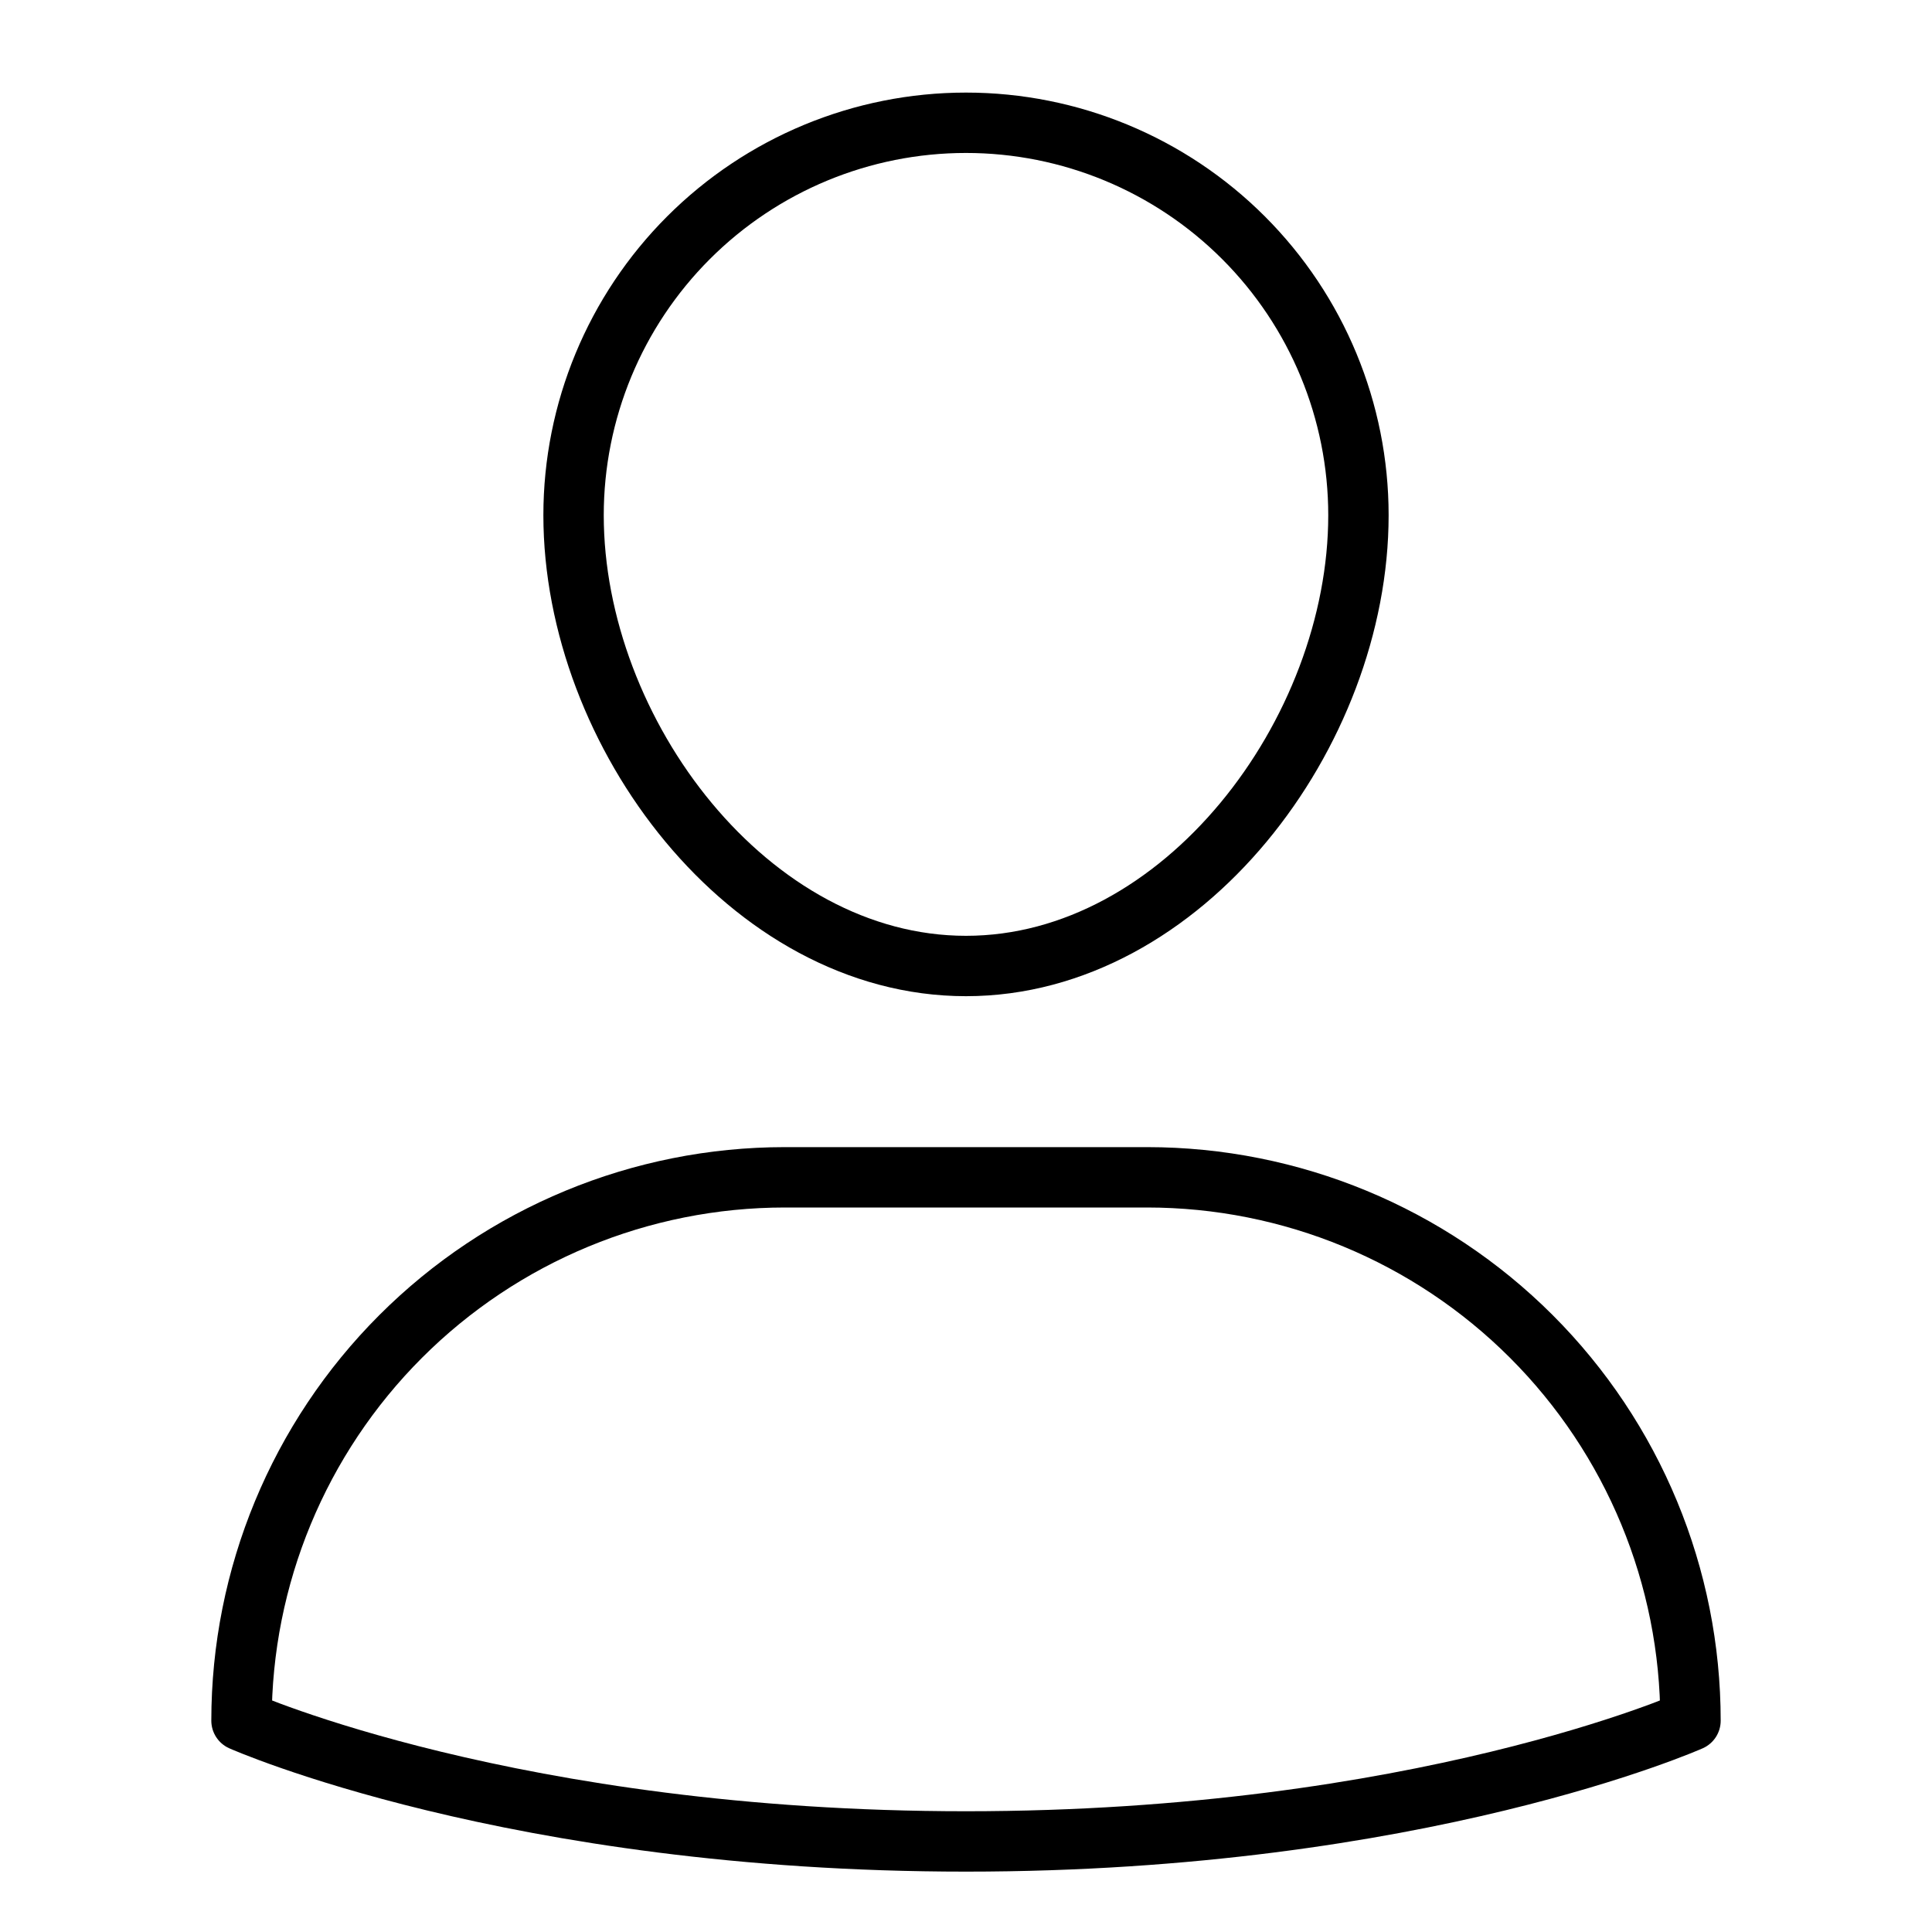
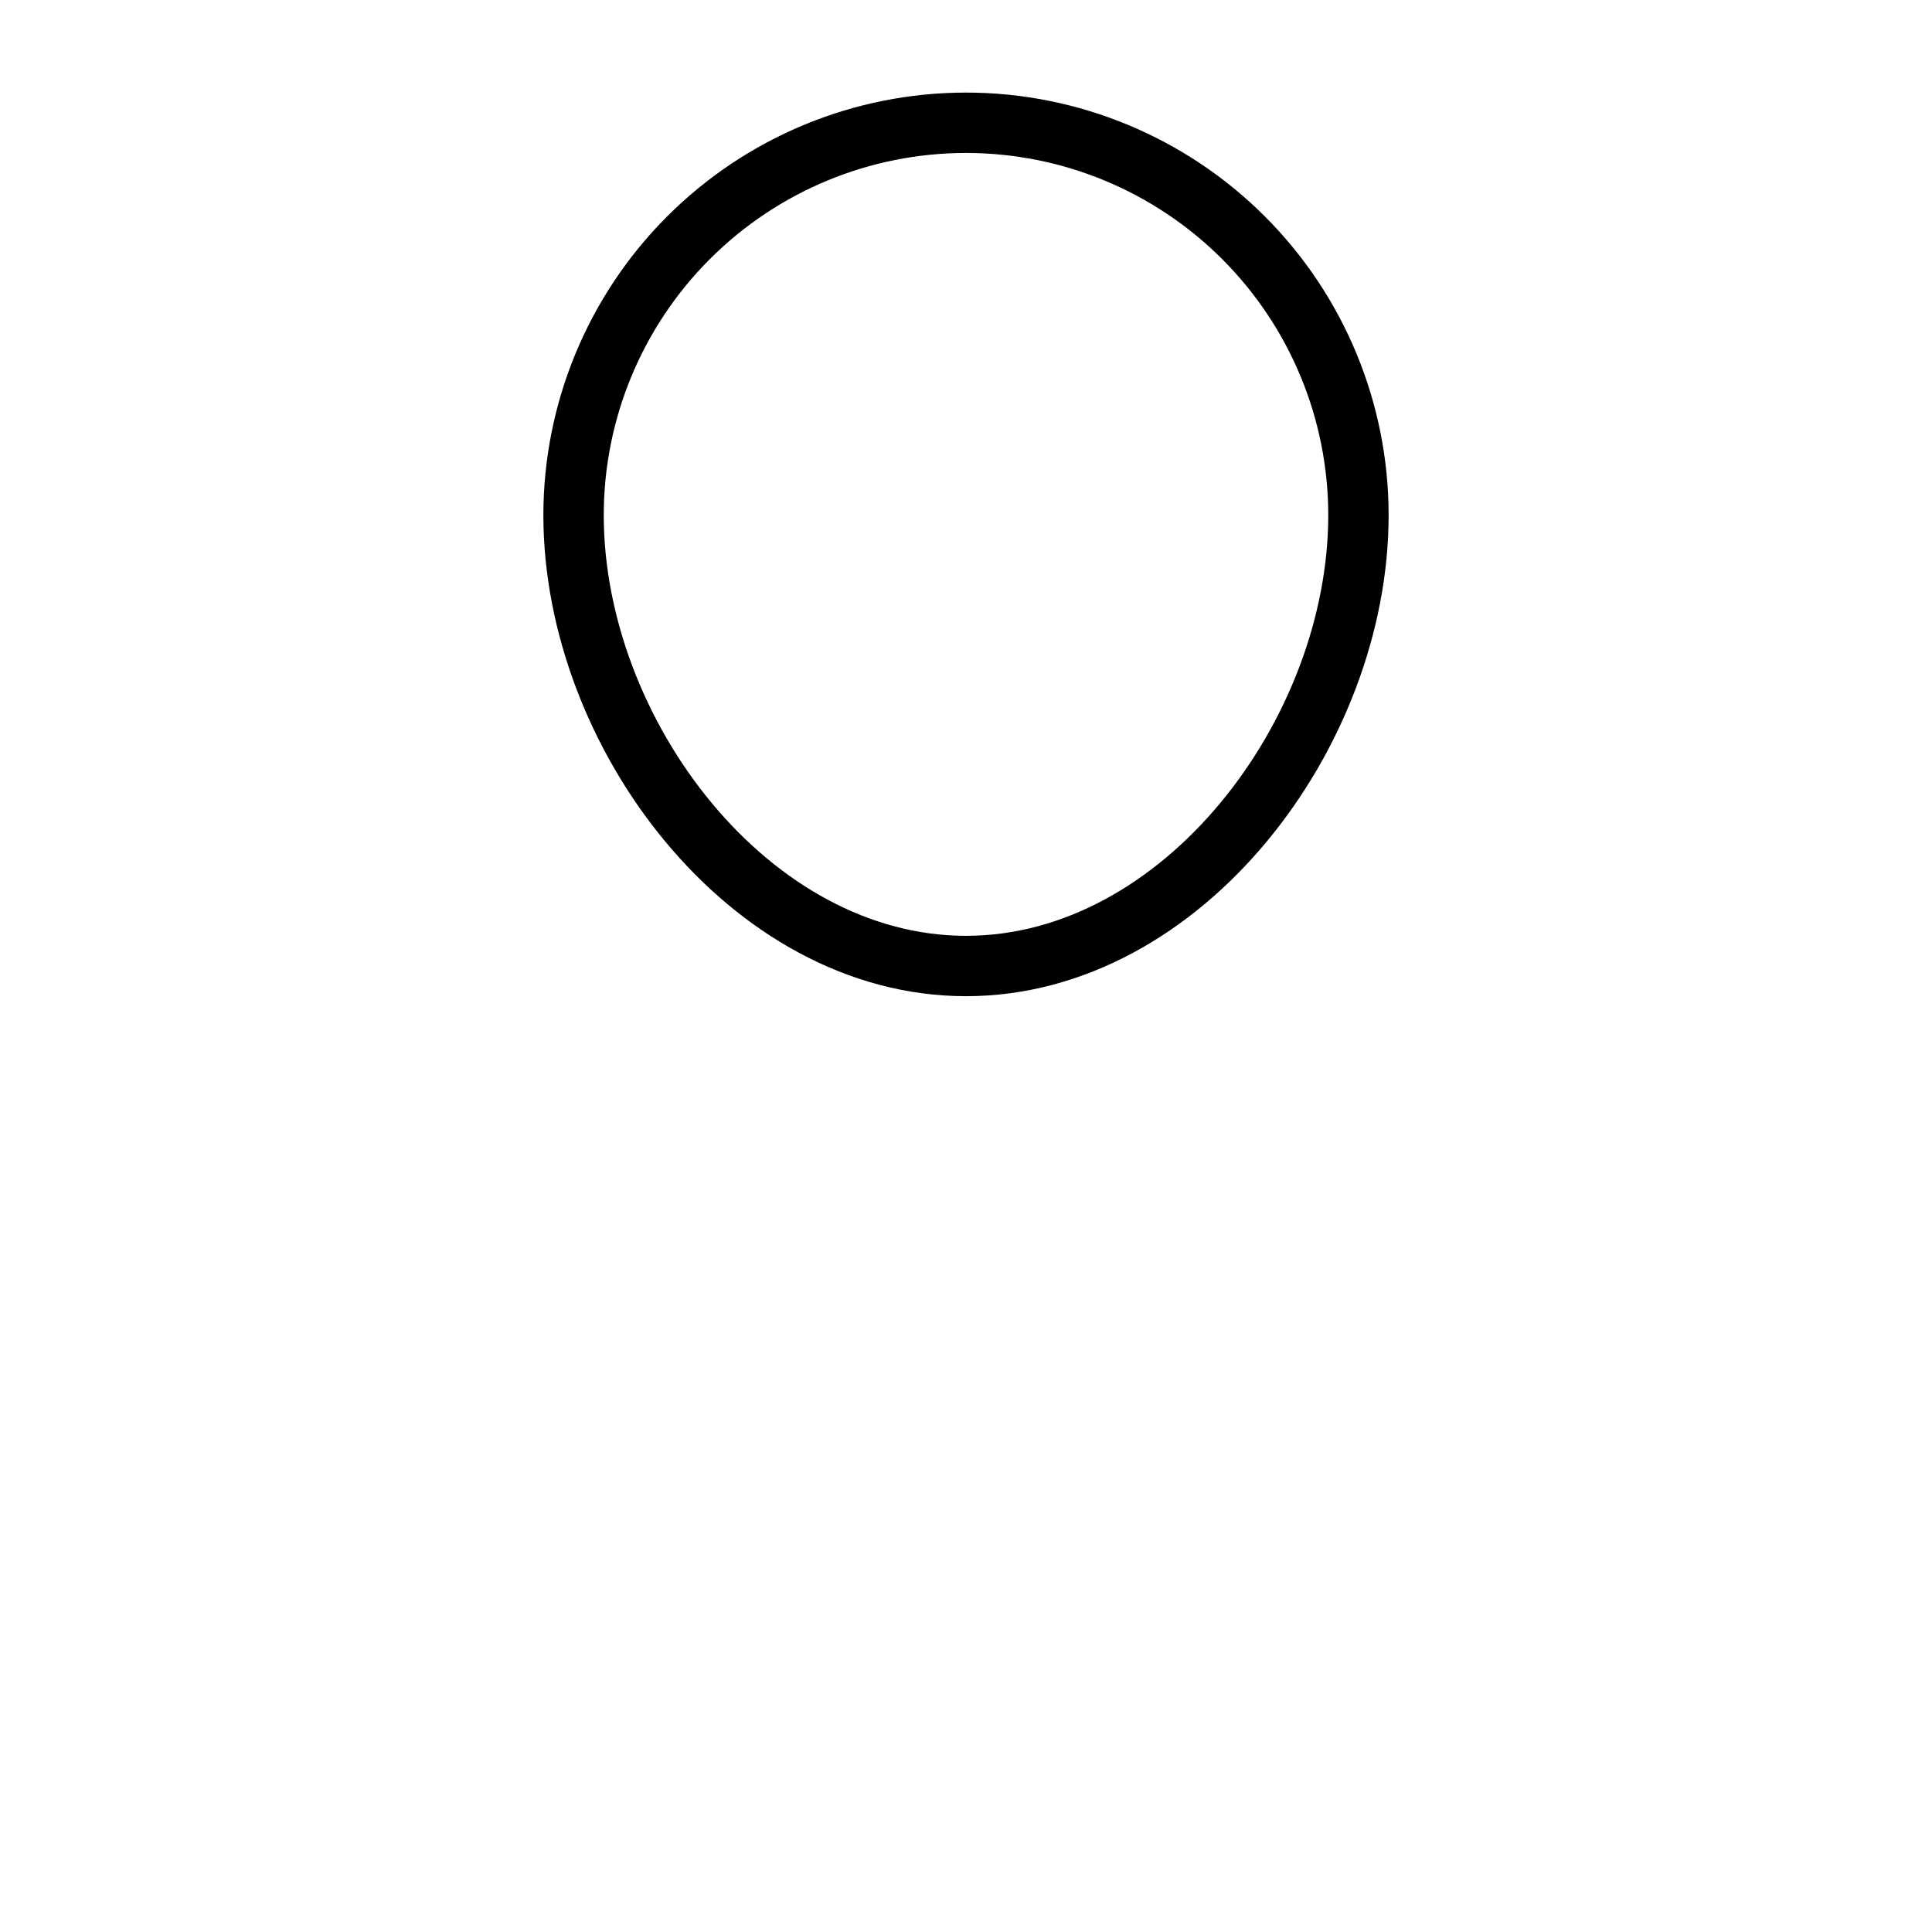
<svg xmlns="http://www.w3.org/2000/svg" width="64" height="64" viewBox="0 0 64 64" fill="none">
-   <path d="M38 39H26C21.226 39 16.648 40.896 13.272 44.272C9.896 47.648 8 52.226 8 57C8 57 17 61 32 61C47 61 56 57 56 57C56 52.226 54.104 47.648 50.728 44.272C47.352 40.896 42.774 39 38 39Z" stroke="black" stroke-width="2" stroke-linecap="round" stroke-linejoin="round" />
  <path d="M19 17.067C19 13.619 20.37 10.313 22.808 7.875C25.246 5.437 28.552 4.067 32 4.067C35.448 4.067 38.754 5.437 41.192 7.875C43.63 10.313 45 13.619 45 17.067C45 24.283 39.18 32 32 32C24.82 32 19 24.283 19 17.067Z" stroke="black" stroke-width="2" stroke-linecap="round" stroke-linejoin="round" />
</svg>